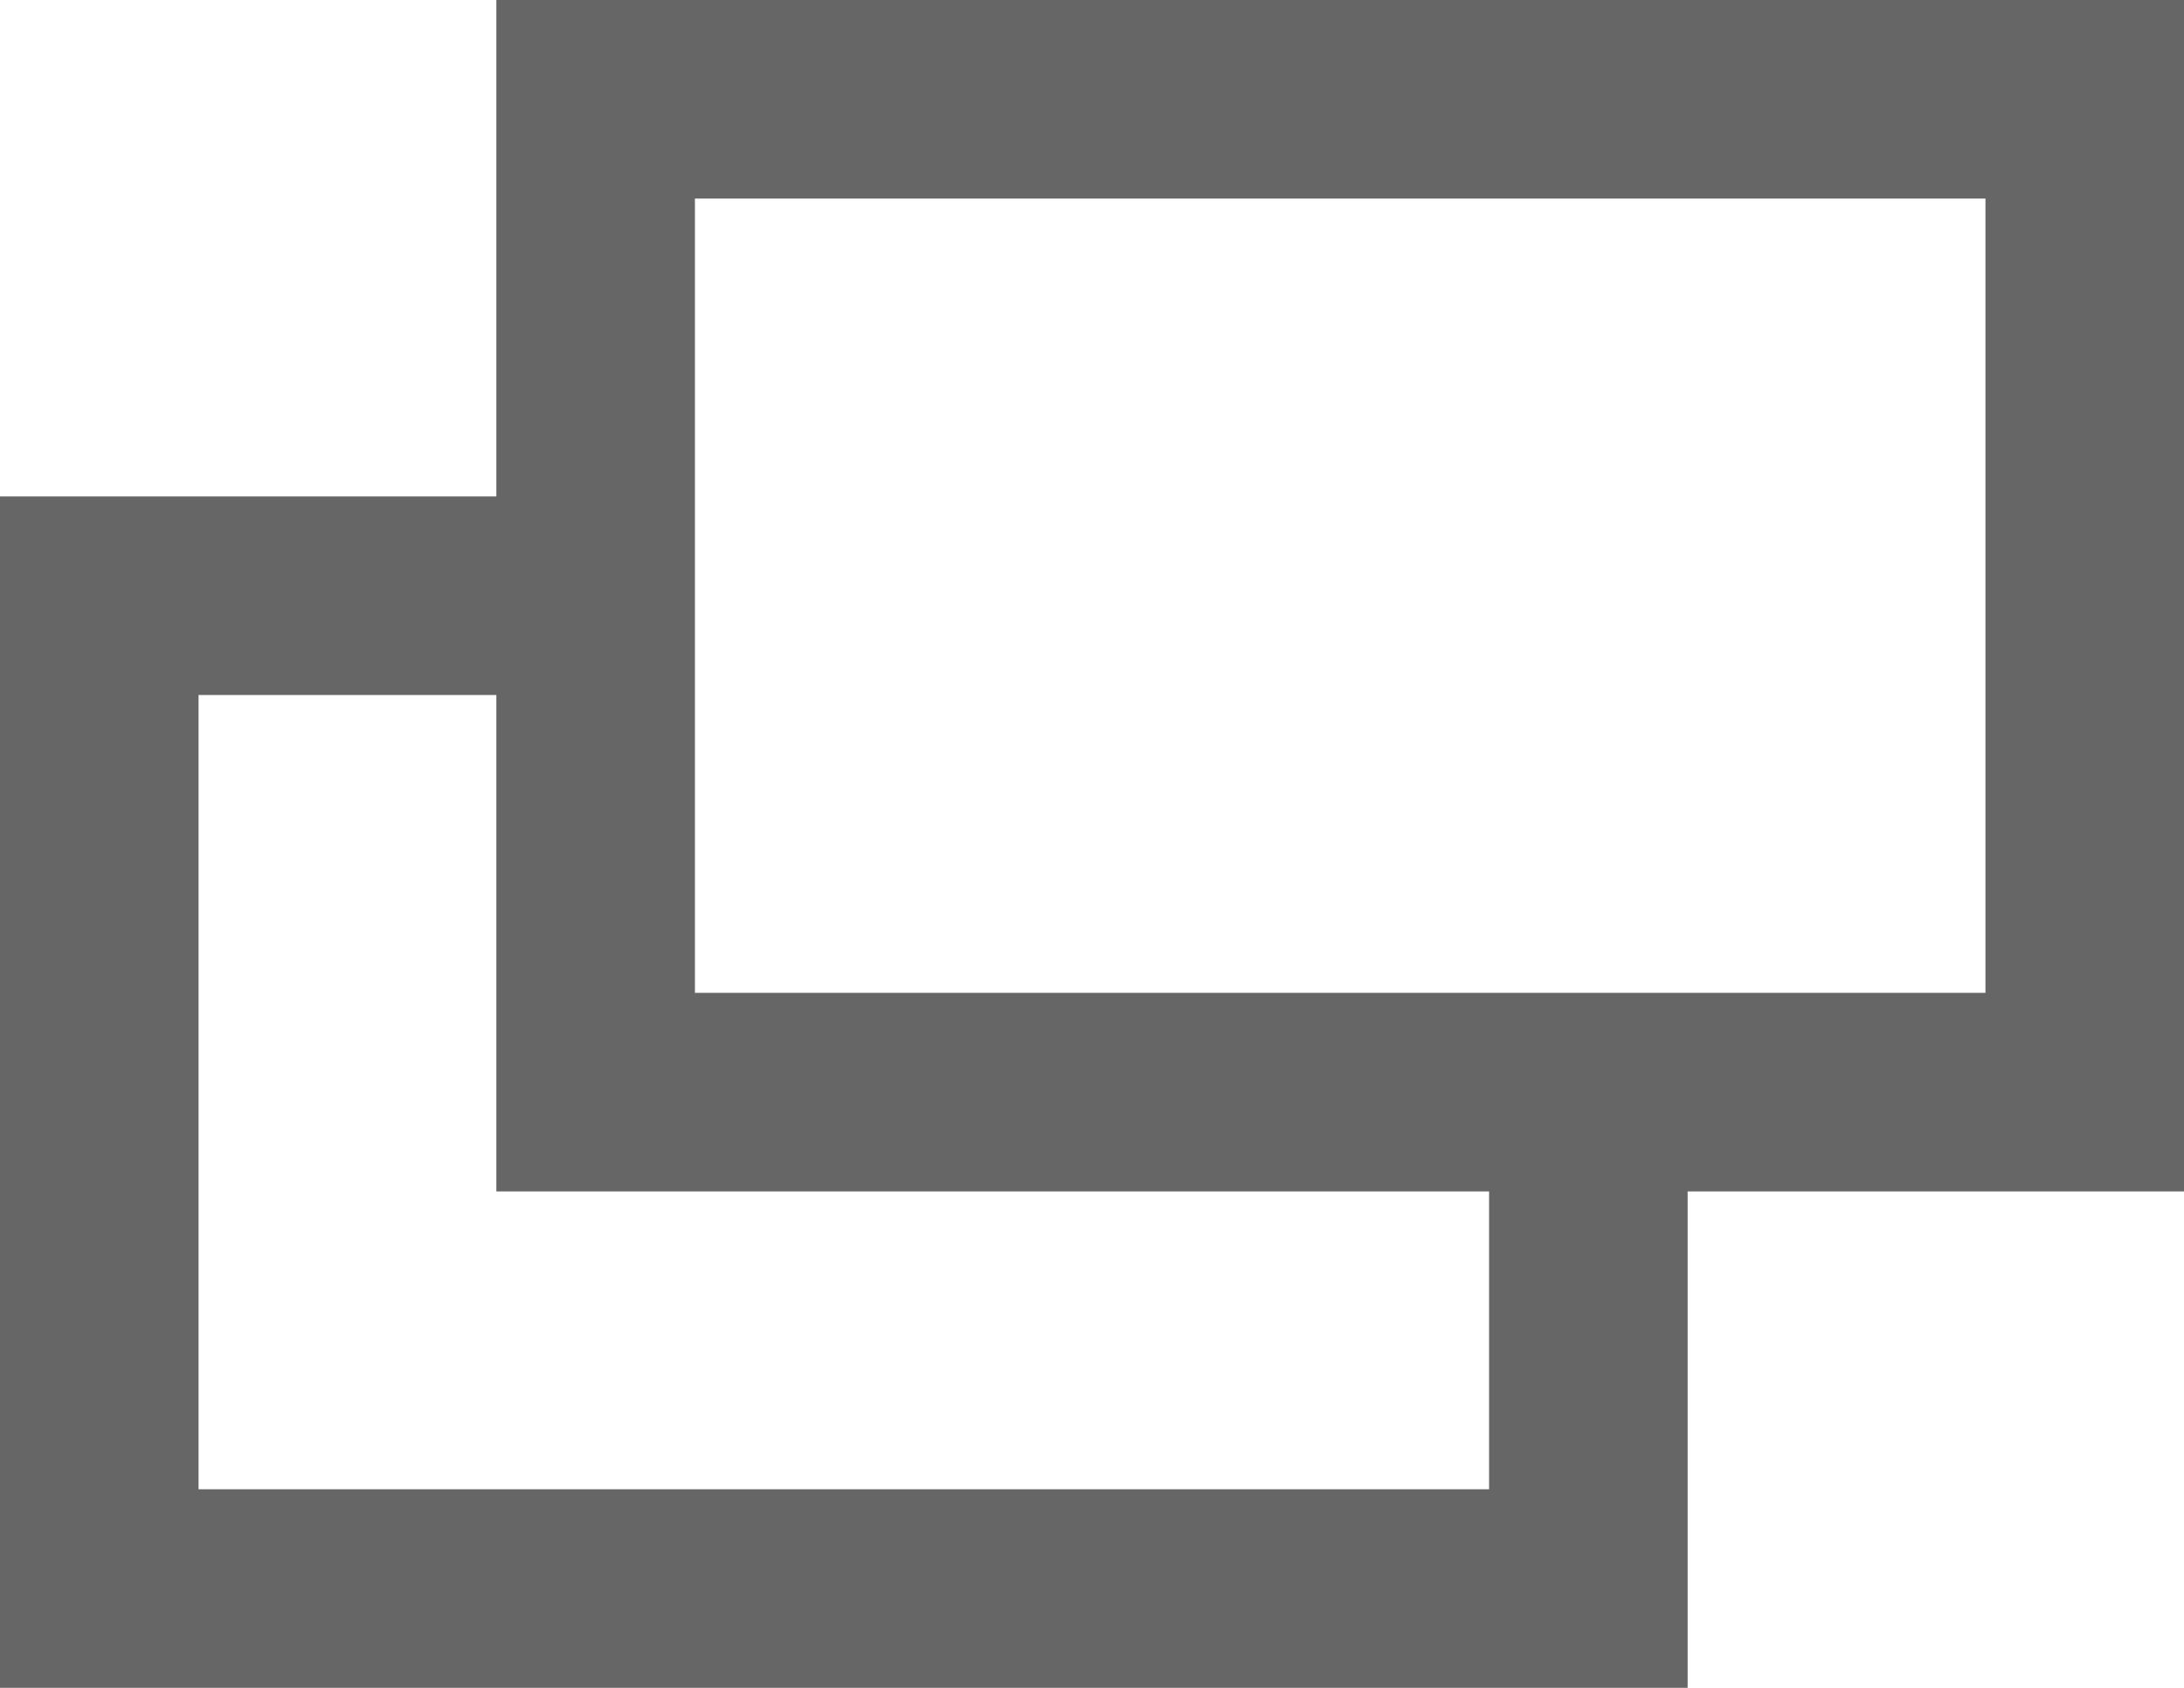
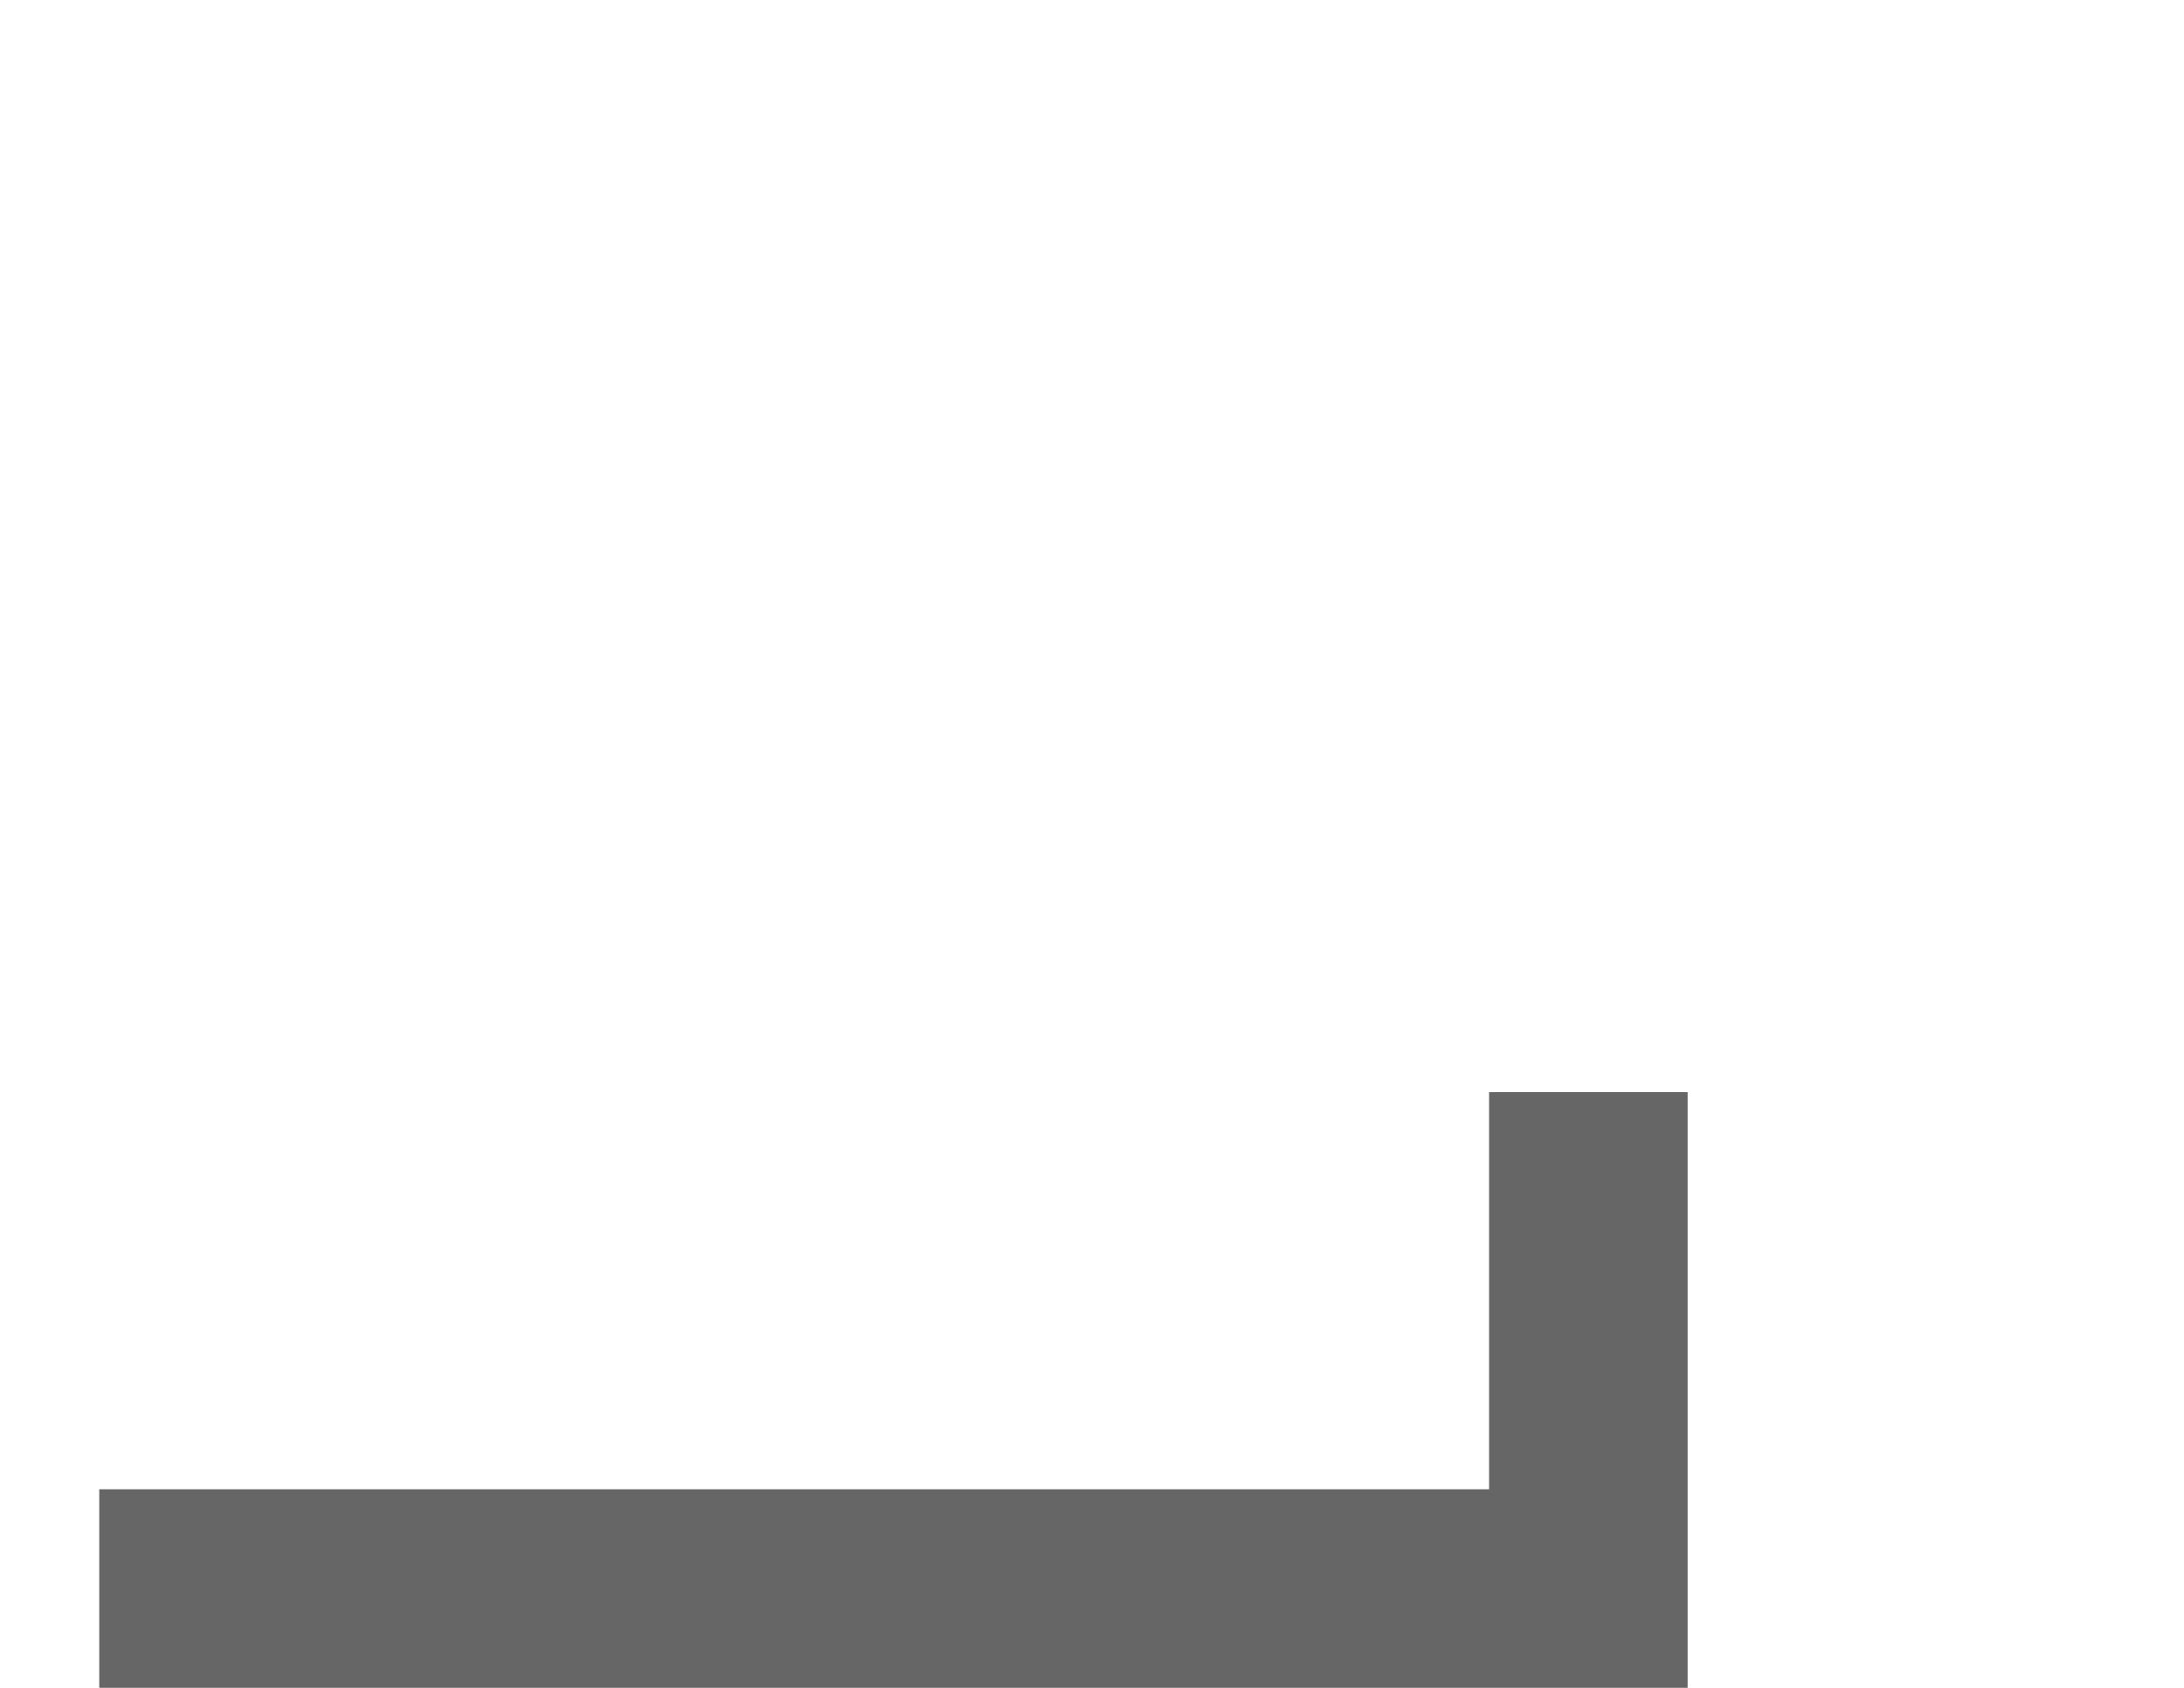
<svg xmlns="http://www.w3.org/2000/svg" width="11" height="8.5" viewBox="0 0 11 8.5">
  <g id="コンポーネント_167_12" data-name="コンポーネント 167 – 12" transform="translate(0.5 0.5)">
    <g id="グループ_14596" data-name="グループ 14596" transform="translate(-1095.833 -647.829)">
      <g id="長方形_30954" data-name="長方形 30954" transform="translate(1095.833 650.329)">
-         <path id="パス_4664" data-name="パス 4664" d="M1104.333,654.329v2.5h-7.5v-5h2.5" transform="translate(-1096.833 -651.829)" fill="none" stroke="#666" stroke-width="1" />
+         <path id="パス_4664" data-name="パス 4664" d="M1104.333,654.329v2.5h-7.5h2.5" transform="translate(-1096.833 -651.829)" fill="none" stroke="#666" stroke-width="1" />
      </g>
      <g id="長方形_30955" data-name="長方形 30955" transform="translate(1098.333 647.829)">
-         <rect id="長方形_31287" data-name="長方形 31287" width="7.5" height="5" fill="none" stroke="#666" stroke-width="1" />
-       </g>
+         </g>
    </g>
  </g>
</svg>